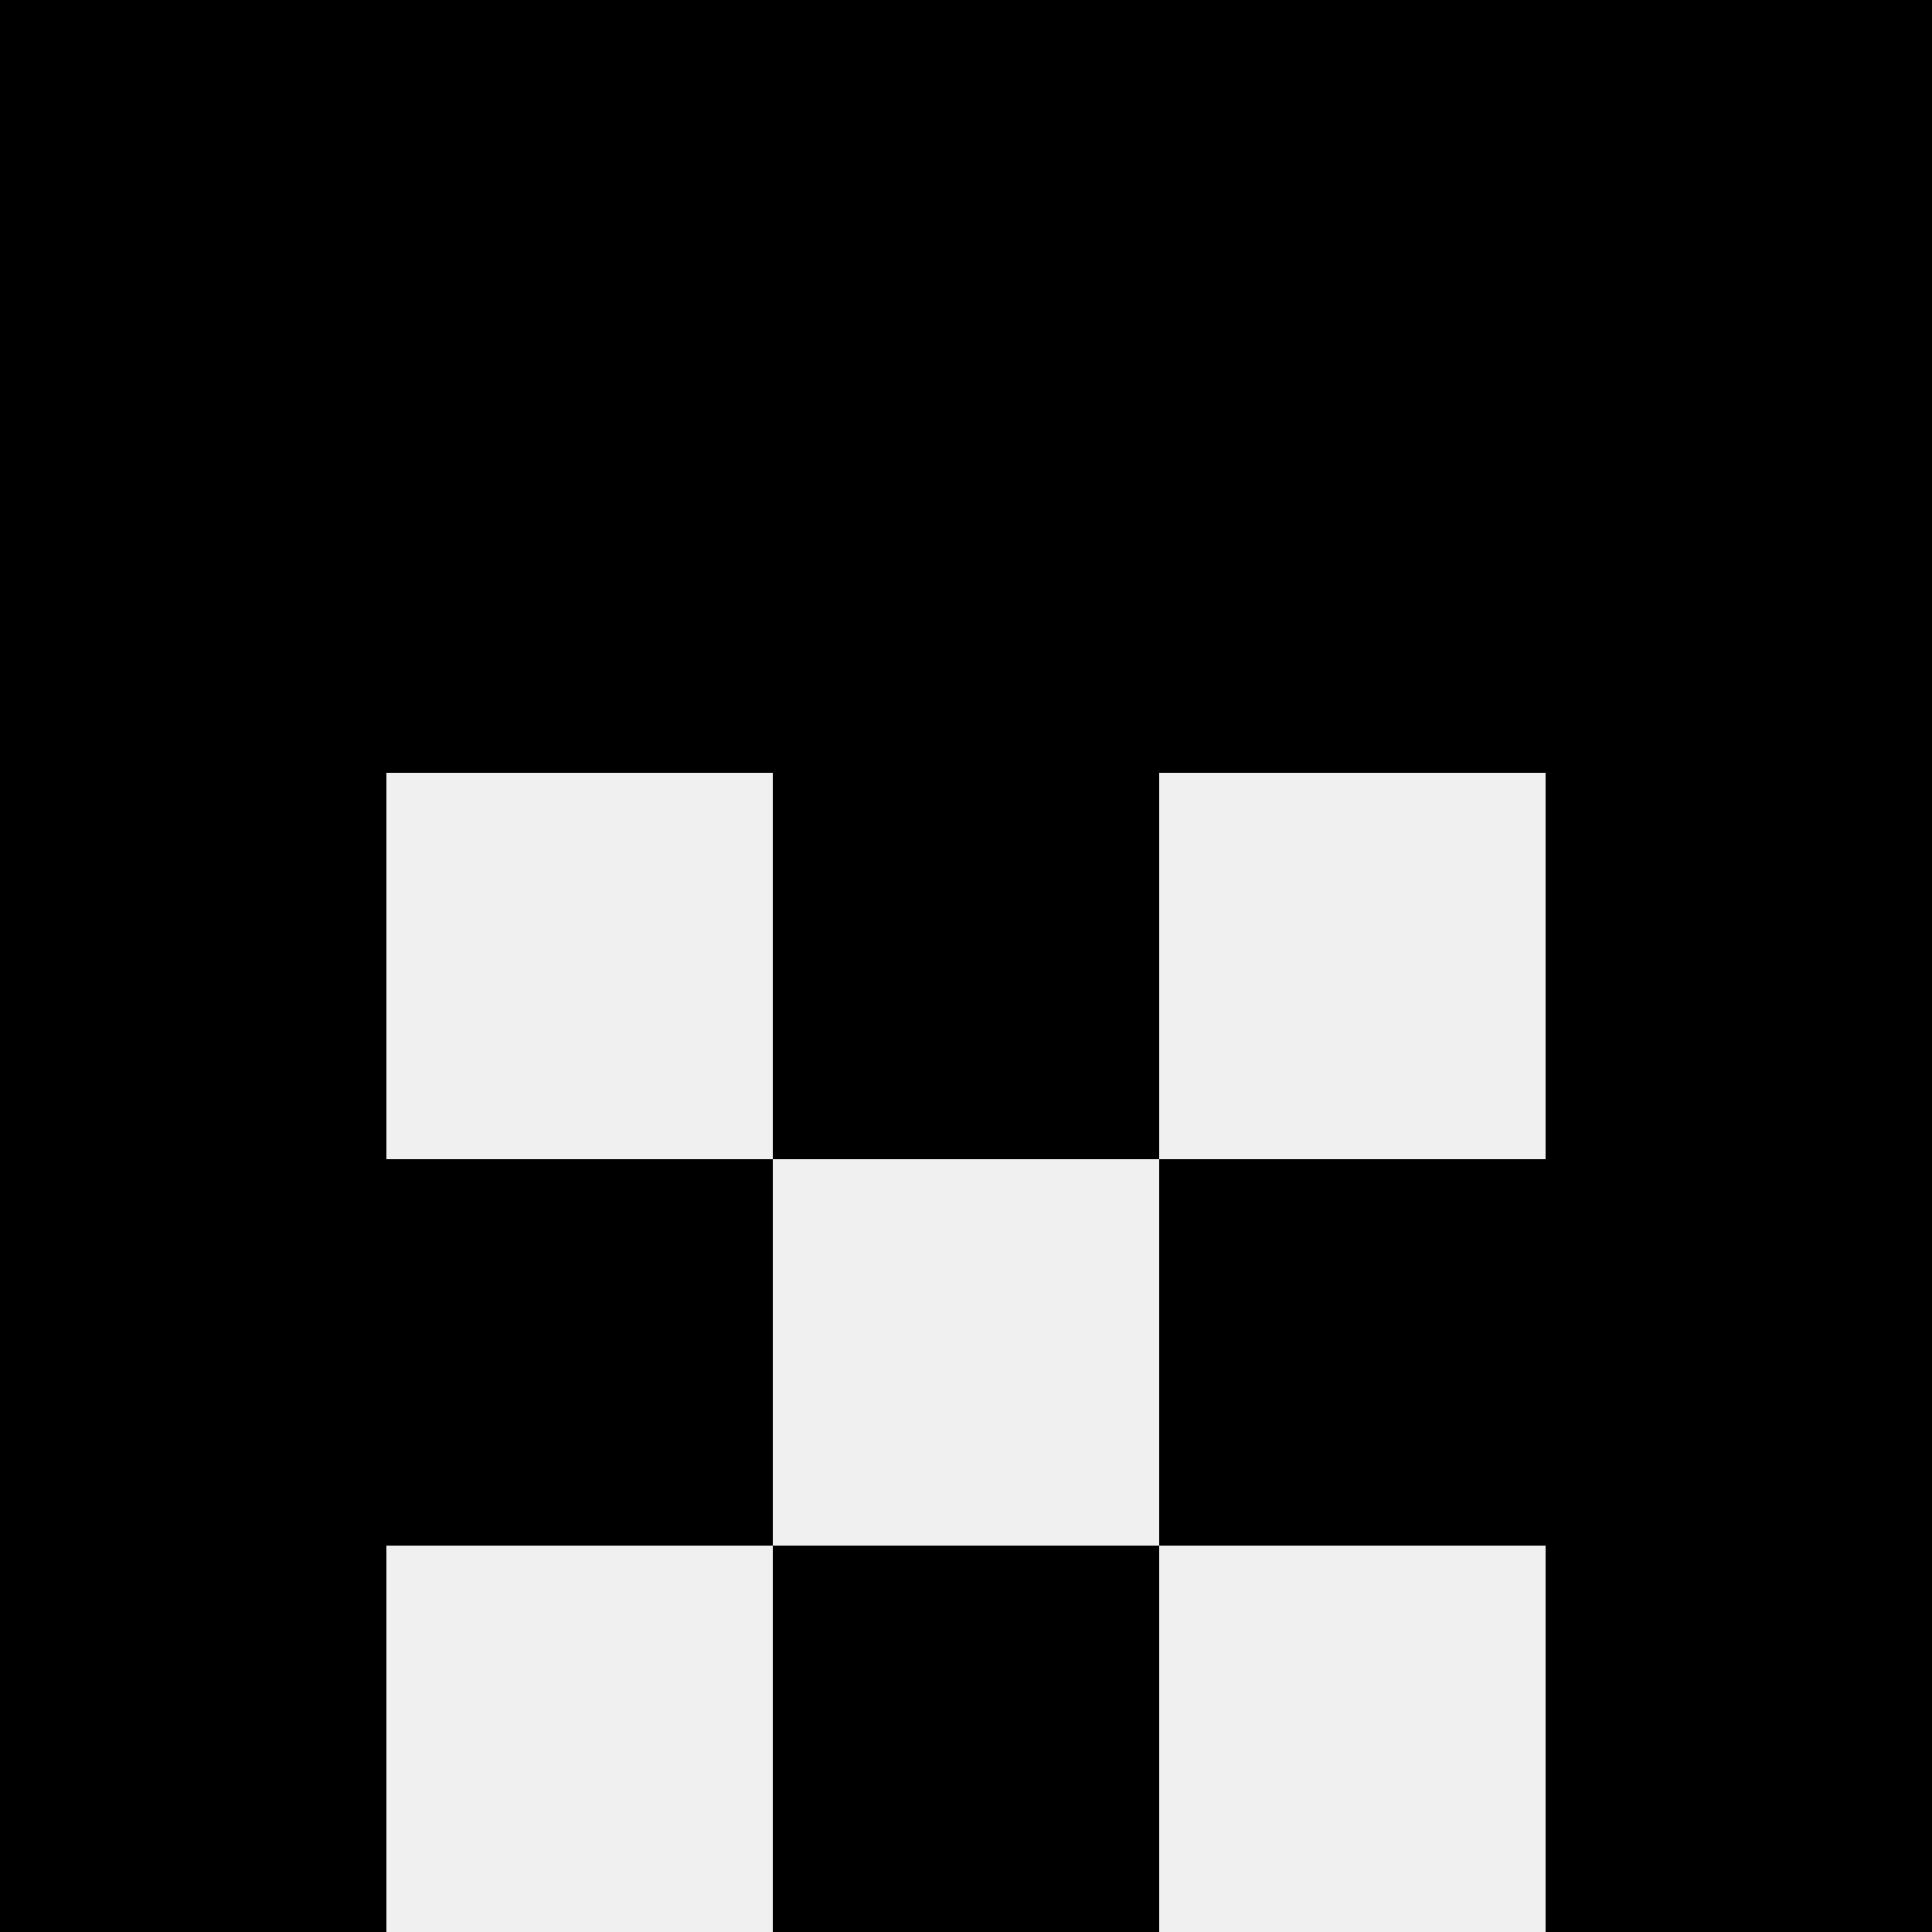
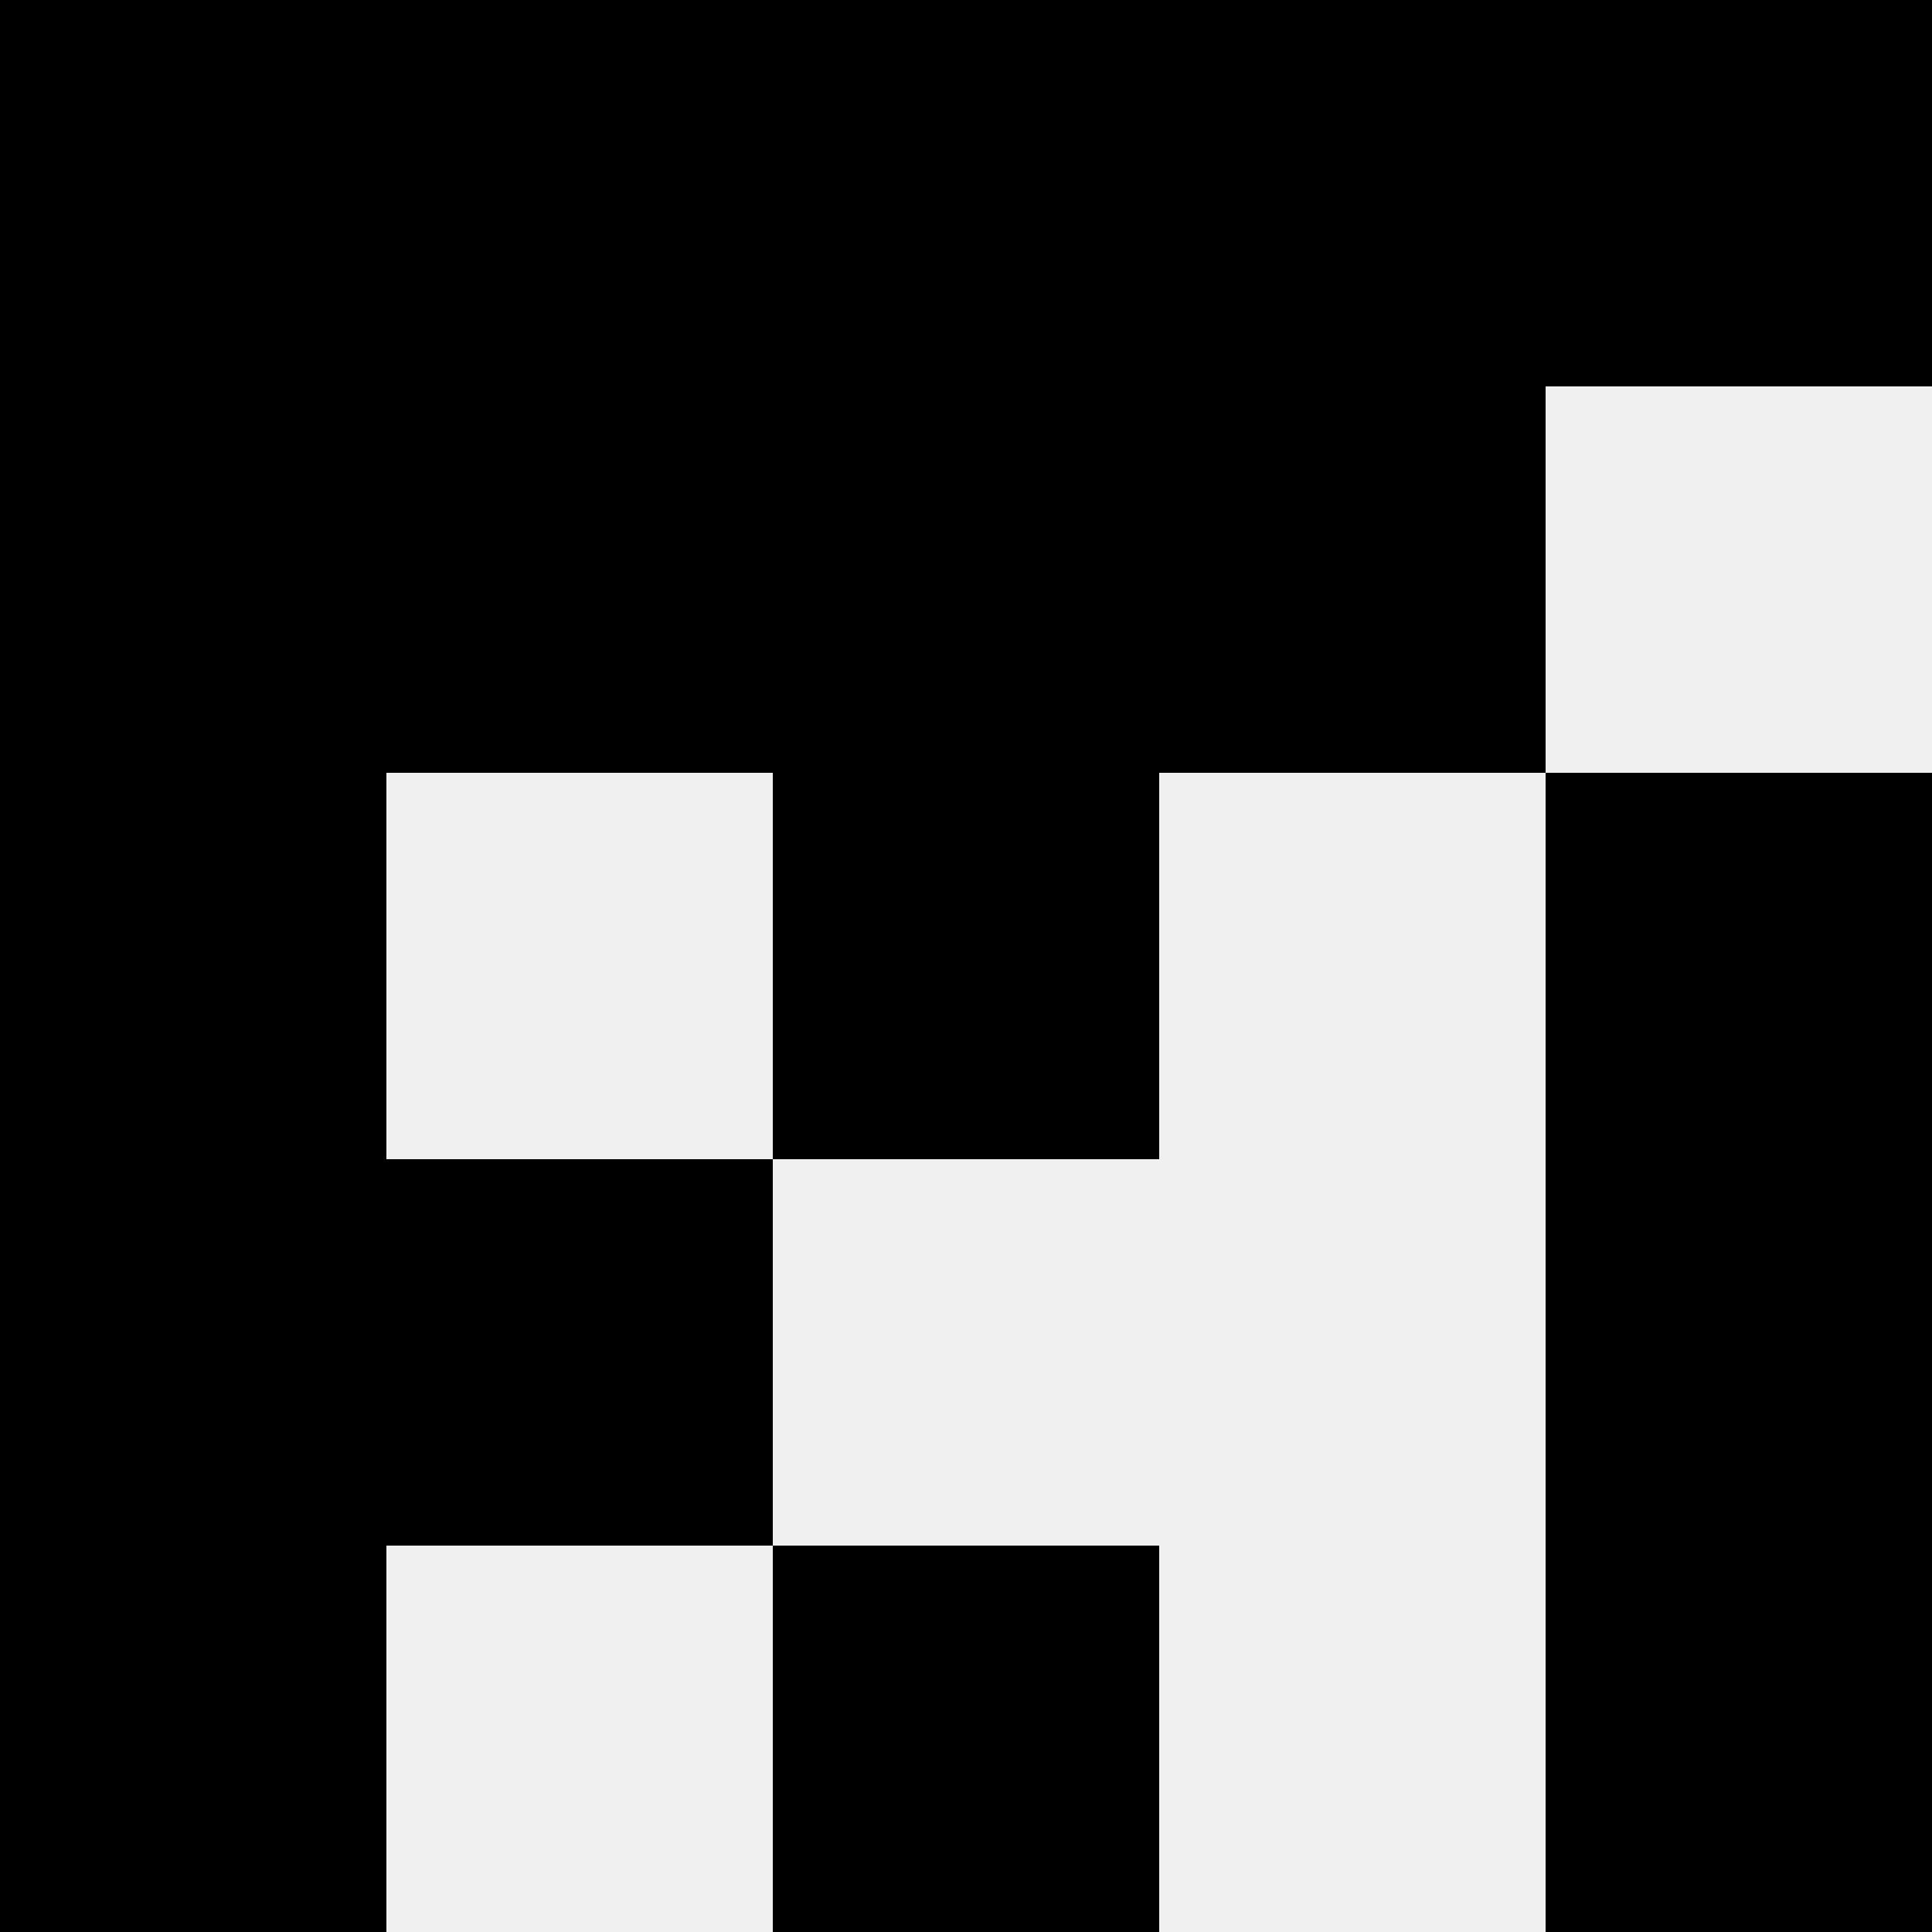
<svg xmlns="http://www.w3.org/2000/svg" width="80" height="80">
  <rect width="100%" height="100%" fill="#f0f0f0" />
  <rect x="0" y="0" width="16" height="16" fill="hsl(43, 70%, 50%)" />
  <rect x="64" y="0" width="16" height="16" fill="hsl(43, 70%, 50%)" />
  <rect x="16" y="0" width="16" height="16" fill="hsl(43, 70%, 50%)" />
  <rect x="48" y="0" width="16" height="16" fill="hsl(43, 70%, 50%)" />
  <rect x="32" y="0" width="16" height="16" fill="hsl(43, 70%, 50%)" />
  <rect x="32" y="0" width="16" height="16" fill="hsl(43, 70%, 50%)" />
  <rect x="0" y="16" width="16" height="16" fill="hsl(43, 70%, 50%)" />
-   <rect x="64" y="16" width="16" height="16" fill="hsl(43, 70%, 50%)" />
  <rect x="16" y="16" width="16" height="16" fill="hsl(43, 70%, 50%)" />
  <rect x="48" y="16" width="16" height="16" fill="hsl(43, 70%, 50%)" />
  <rect x="32" y="16" width="16" height="16" fill="hsl(43, 70%, 50%)" />
  <rect x="32" y="16" width="16" height="16" fill="hsl(43, 70%, 50%)" />
  <rect x="0" y="32" width="16" height="16" fill="hsl(43, 70%, 50%)" />
  <rect x="64" y="32" width="16" height="16" fill="hsl(43, 70%, 50%)" />
  <rect x="32" y="32" width="16" height="16" fill="hsl(43, 70%, 50%)" />
-   <rect x="32" y="32" width="16" height="16" fill="hsl(43, 70%, 50%)" />
  <rect x="0" y="48" width="16" height="16" fill="hsl(43, 70%, 50%)" />
  <rect x="64" y="48" width="16" height="16" fill="hsl(43, 70%, 50%)" />
  <rect x="16" y="48" width="16" height="16" fill="hsl(43, 70%, 50%)" />
-   <rect x="48" y="48" width="16" height="16" fill="hsl(43, 70%, 50%)" />
  <rect x="0" y="64" width="16" height="16" fill="hsl(43, 70%, 50%)" />
  <rect x="64" y="64" width="16" height="16" fill="hsl(43, 70%, 50%)" />
  <rect x="32" y="64" width="16" height="16" fill="hsl(43, 70%, 50%)" />
  <rect x="32" y="64" width="16" height="16" fill="hsl(43, 70%, 50%)" />
</svg>